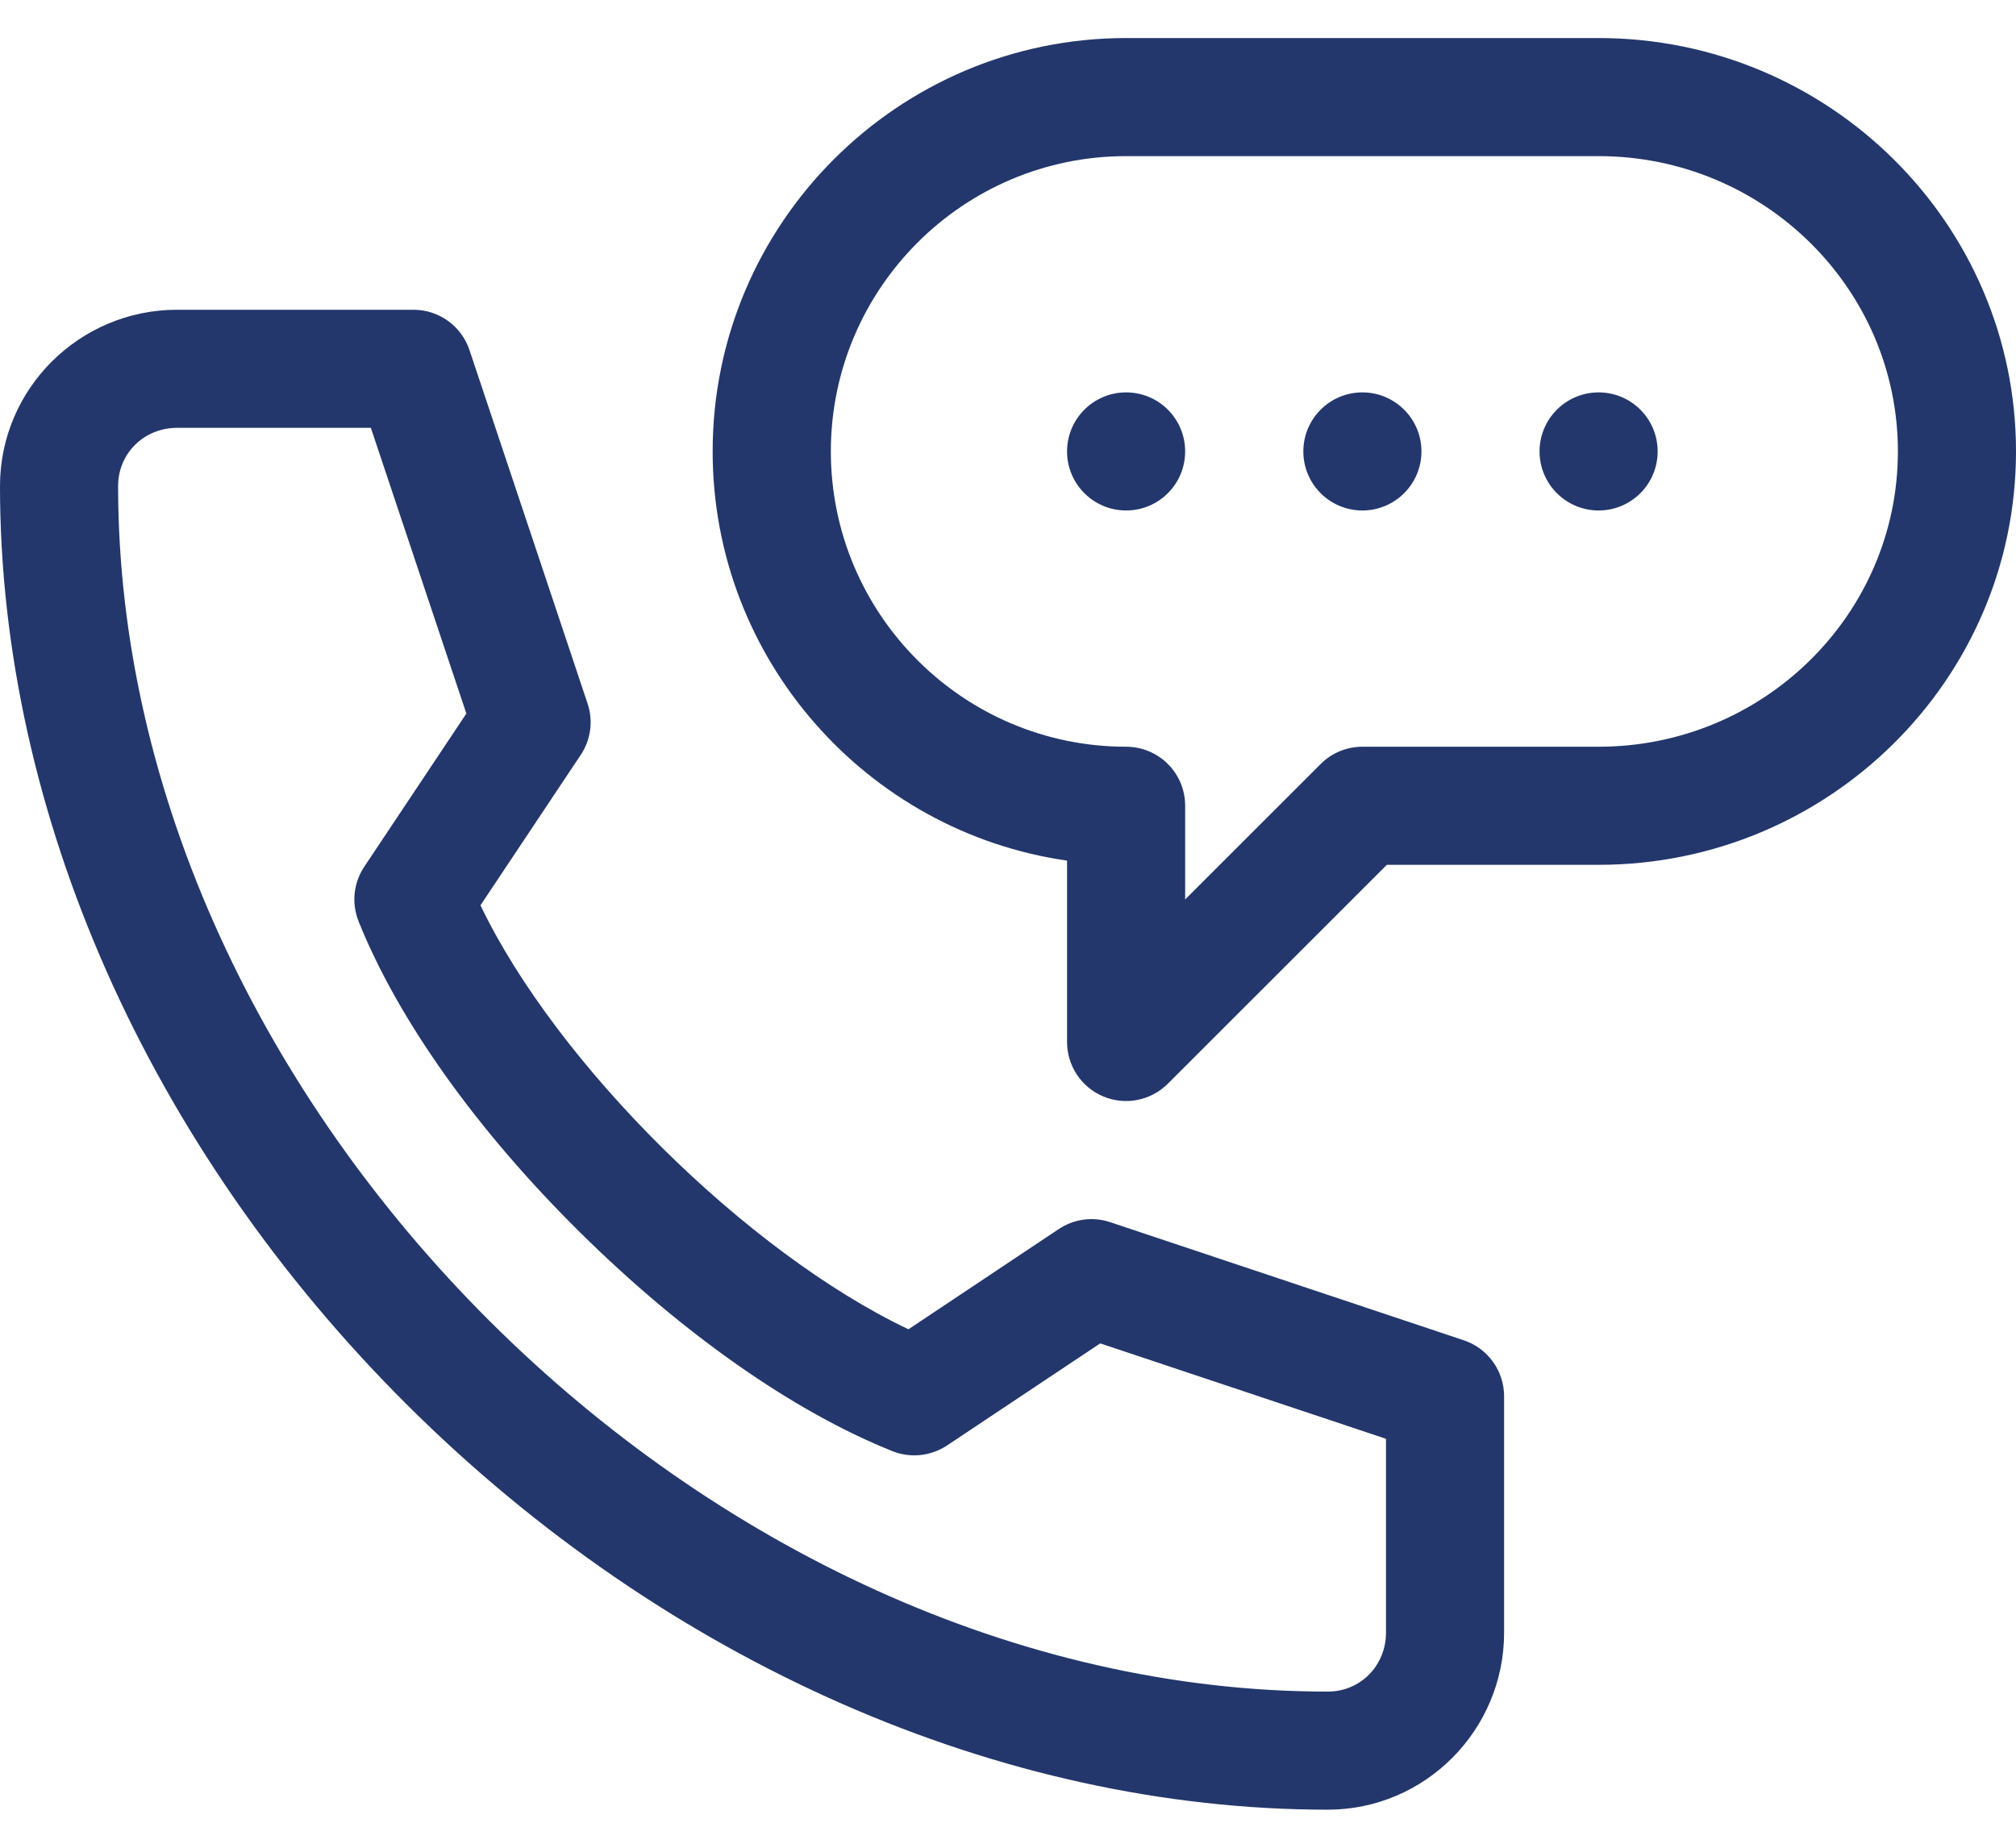
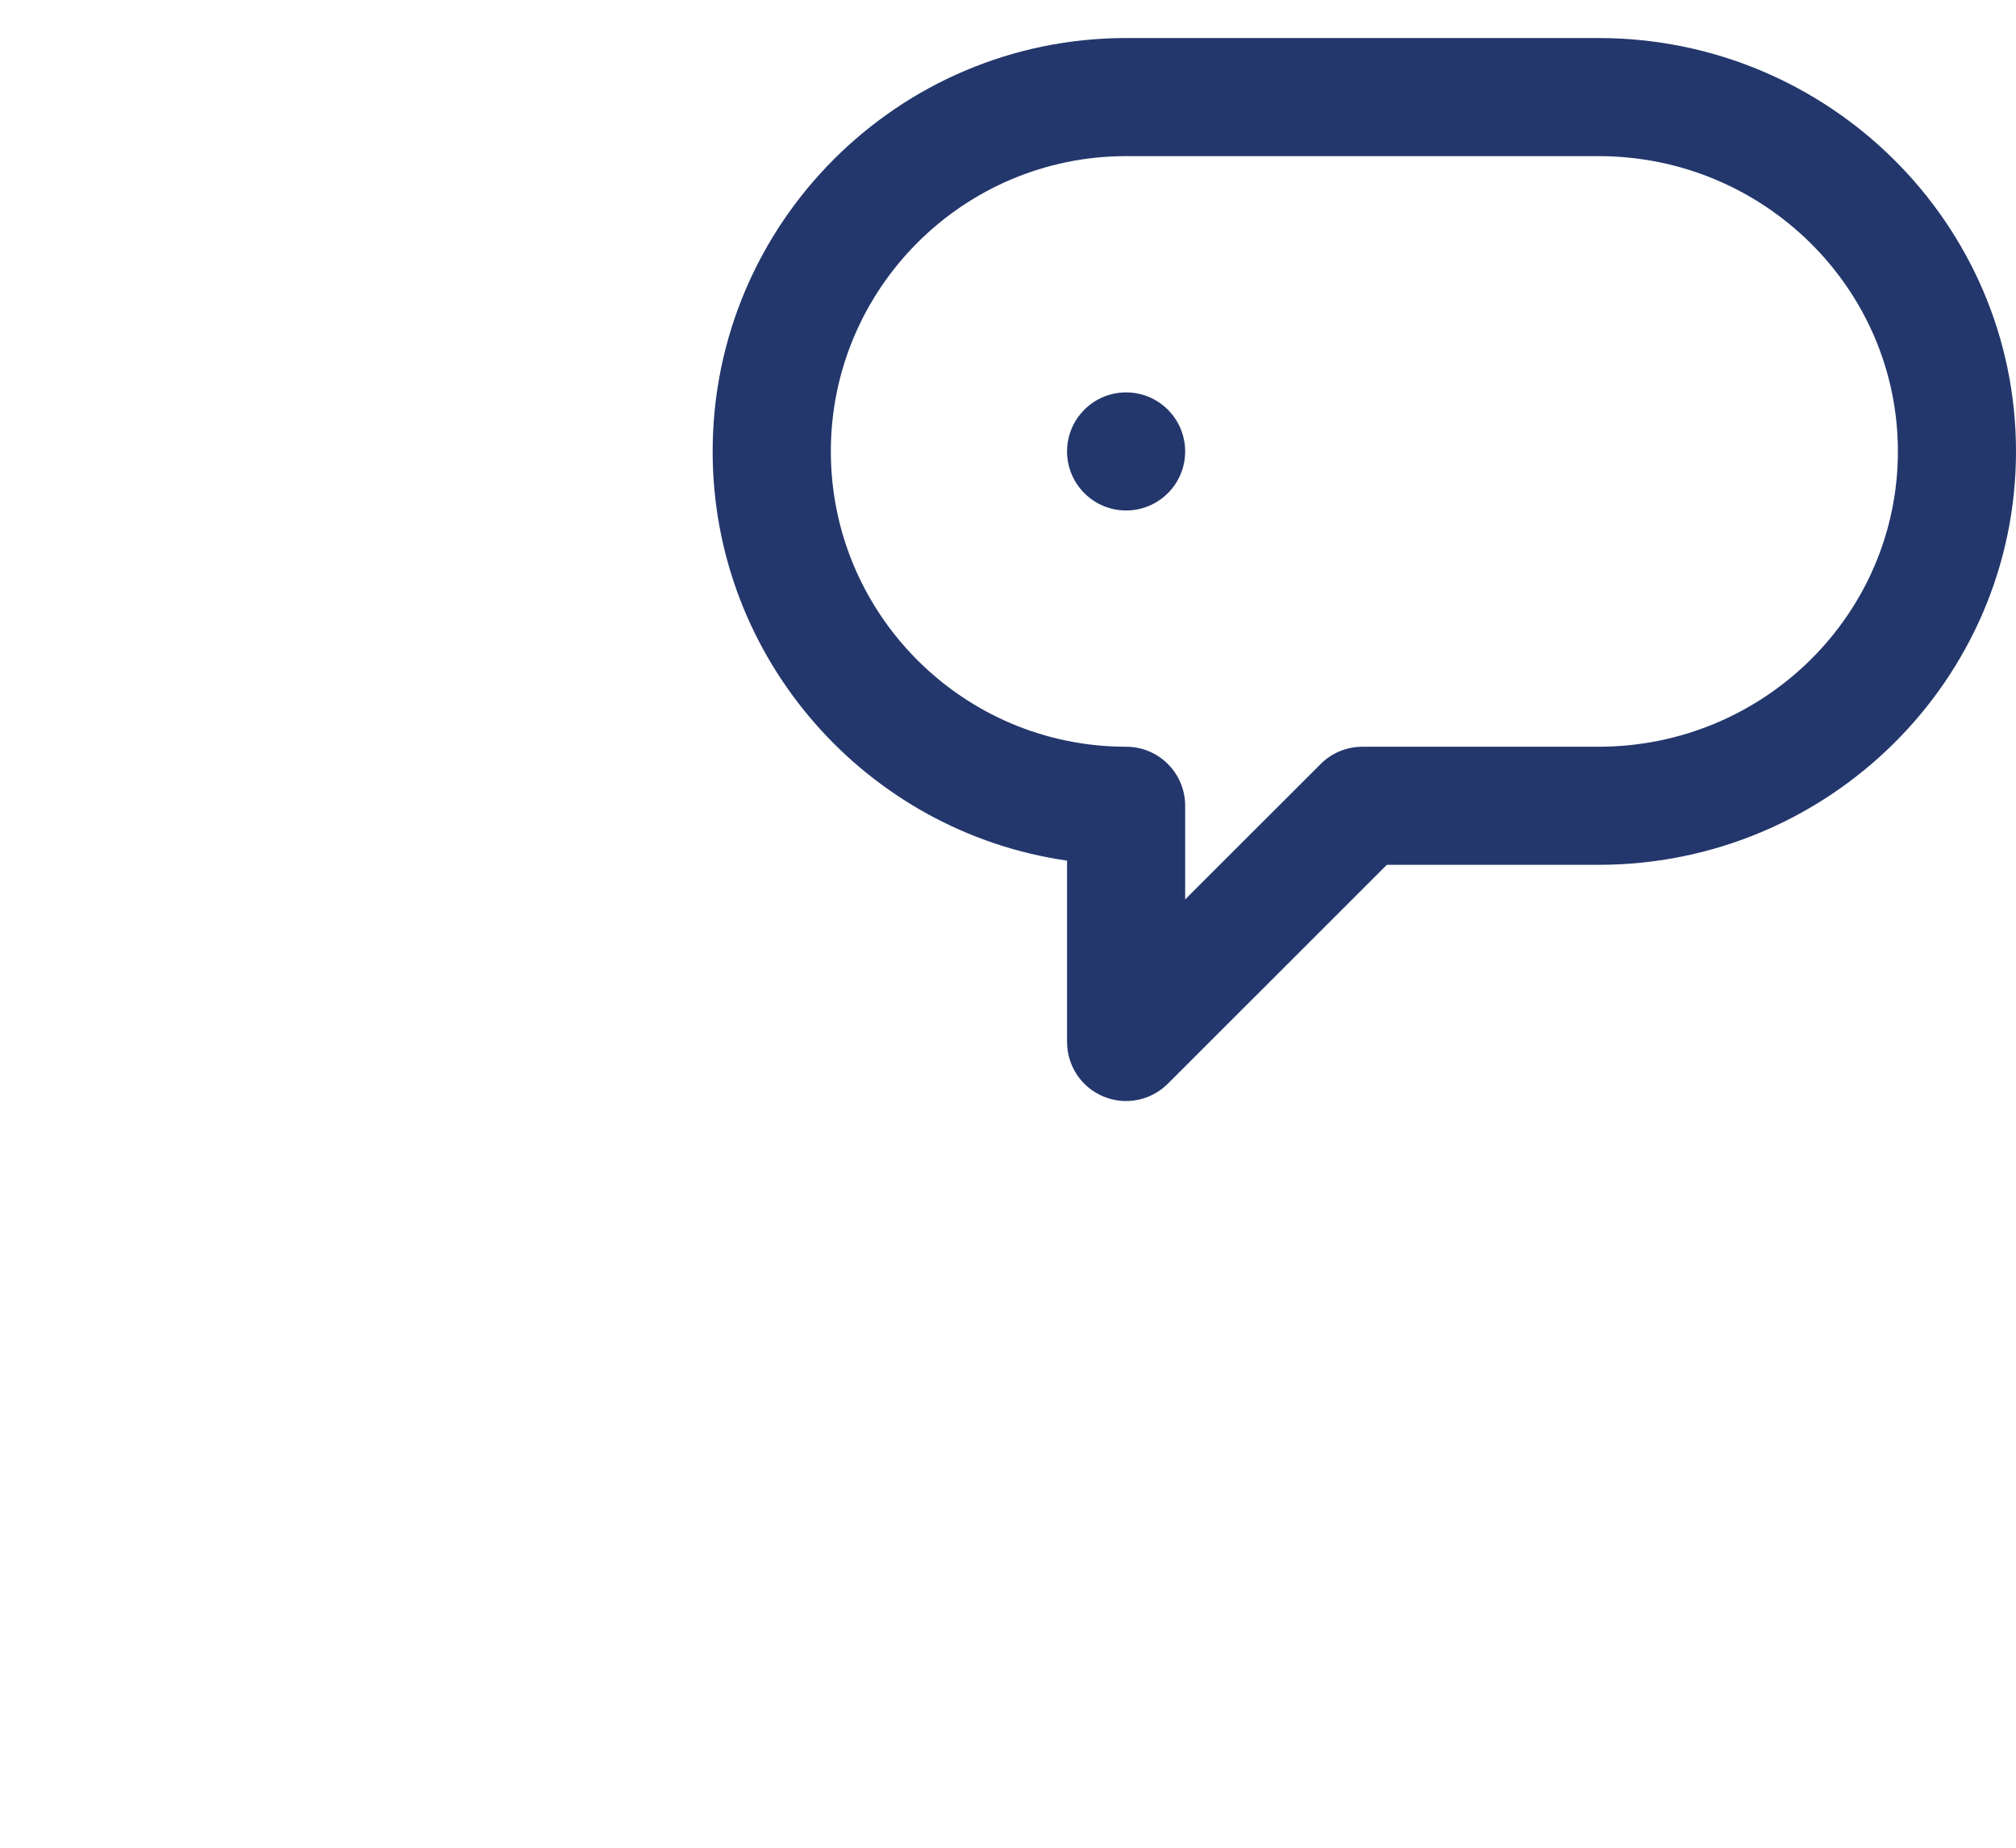
<svg xmlns="http://www.w3.org/2000/svg" width="24" height="22" viewBox="0 0 24 22" fill="none">
  <path d="M13.406 6.078C13.795 6.078 14.109 5.763 14.109 5.375C14.109 4.987 13.795 4.672 13.406 4.672C13.018 4.672 12.703 4.987 12.703 5.375C12.703 5.763 13.018 6.078 13.406 6.078Z" fill="#23376C" />
-   <path d="M16.219 6.078C16.607 6.078 16.922 5.763 16.922 5.375C16.922 4.987 16.607 4.672 16.219 4.672C15.83 4.672 15.516 4.987 15.516 5.375C15.516 5.763 15.83 6.078 16.219 6.078Z" fill="#23376C" />
-   <path d="M19.031 6.078C19.42 6.078 19.734 5.763 19.734 5.375C19.734 4.987 19.42 4.672 19.031 4.672C18.643 4.672 18.328 4.987 18.328 5.375C18.328 5.763 18.643 6.078 19.031 6.078Z" fill="#23376C" />
-   <path d="M15.807 21.547C16.964 21.547 17.906 20.601 17.906 19.438V16.625C17.906 16.323 17.713 16.054 17.426 15.958L13.217 14.552C13.011 14.483 12.785 14.513 12.604 14.634L10.815 15.827C8.894 14.915 6.623 12.665 5.72 10.779L6.913 8.989C7.034 8.809 7.064 8.583 6.995 8.377L5.589 4.168C5.493 3.881 5.224 3.688 4.922 3.688H2.109C0.946 3.688 0 4.629 0 5.787C0 9.672 1.766 13.659 4.846 16.726C7.923 19.79 11.918 21.547 15.807 21.547ZM2.109 5.094H4.415L5.552 8.496L4.337 10.319C4.208 10.511 4.183 10.755 4.269 10.97C4.737 12.139 5.672 13.454 6.904 14.672C8.127 15.882 9.448 16.808 10.624 17.278C10.839 17.364 11.082 17.338 11.275 17.21L13.098 15.995L16.5 17.131V19.438C16.5 19.832 16.195 20.141 15.807 20.141C8.405 20.141 1.406 13.165 1.406 5.787C1.406 5.398 1.715 5.094 2.109 5.094V5.094Z" fill="#23376C" />
  <path d="M13.137 13.056C13.4 13.165 13.702 13.104 13.903 12.903L16.51 10.297H19.031C21.771 10.297 24 8.089 24 5.375C24 2.661 21.771 0.453 19.031 0.453H13.406C10.692 0.453 8.484 2.661 8.484 5.375C8.484 7.85 10.321 9.905 12.703 10.247V12.406C12.703 12.691 12.874 12.947 13.137 13.056V13.056ZM9.891 5.375C9.891 3.436 11.468 1.859 13.406 1.859H19.031C20.996 1.859 22.594 3.436 22.594 5.375C22.594 7.314 20.996 8.891 19.031 8.891H16.219C16.032 8.891 15.853 8.965 15.722 9.097L14.109 10.709V9.594C14.109 9.205 13.795 8.891 13.406 8.891C11.468 8.891 9.891 7.314 9.891 5.375Z" fill="#23376C" />
</svg>